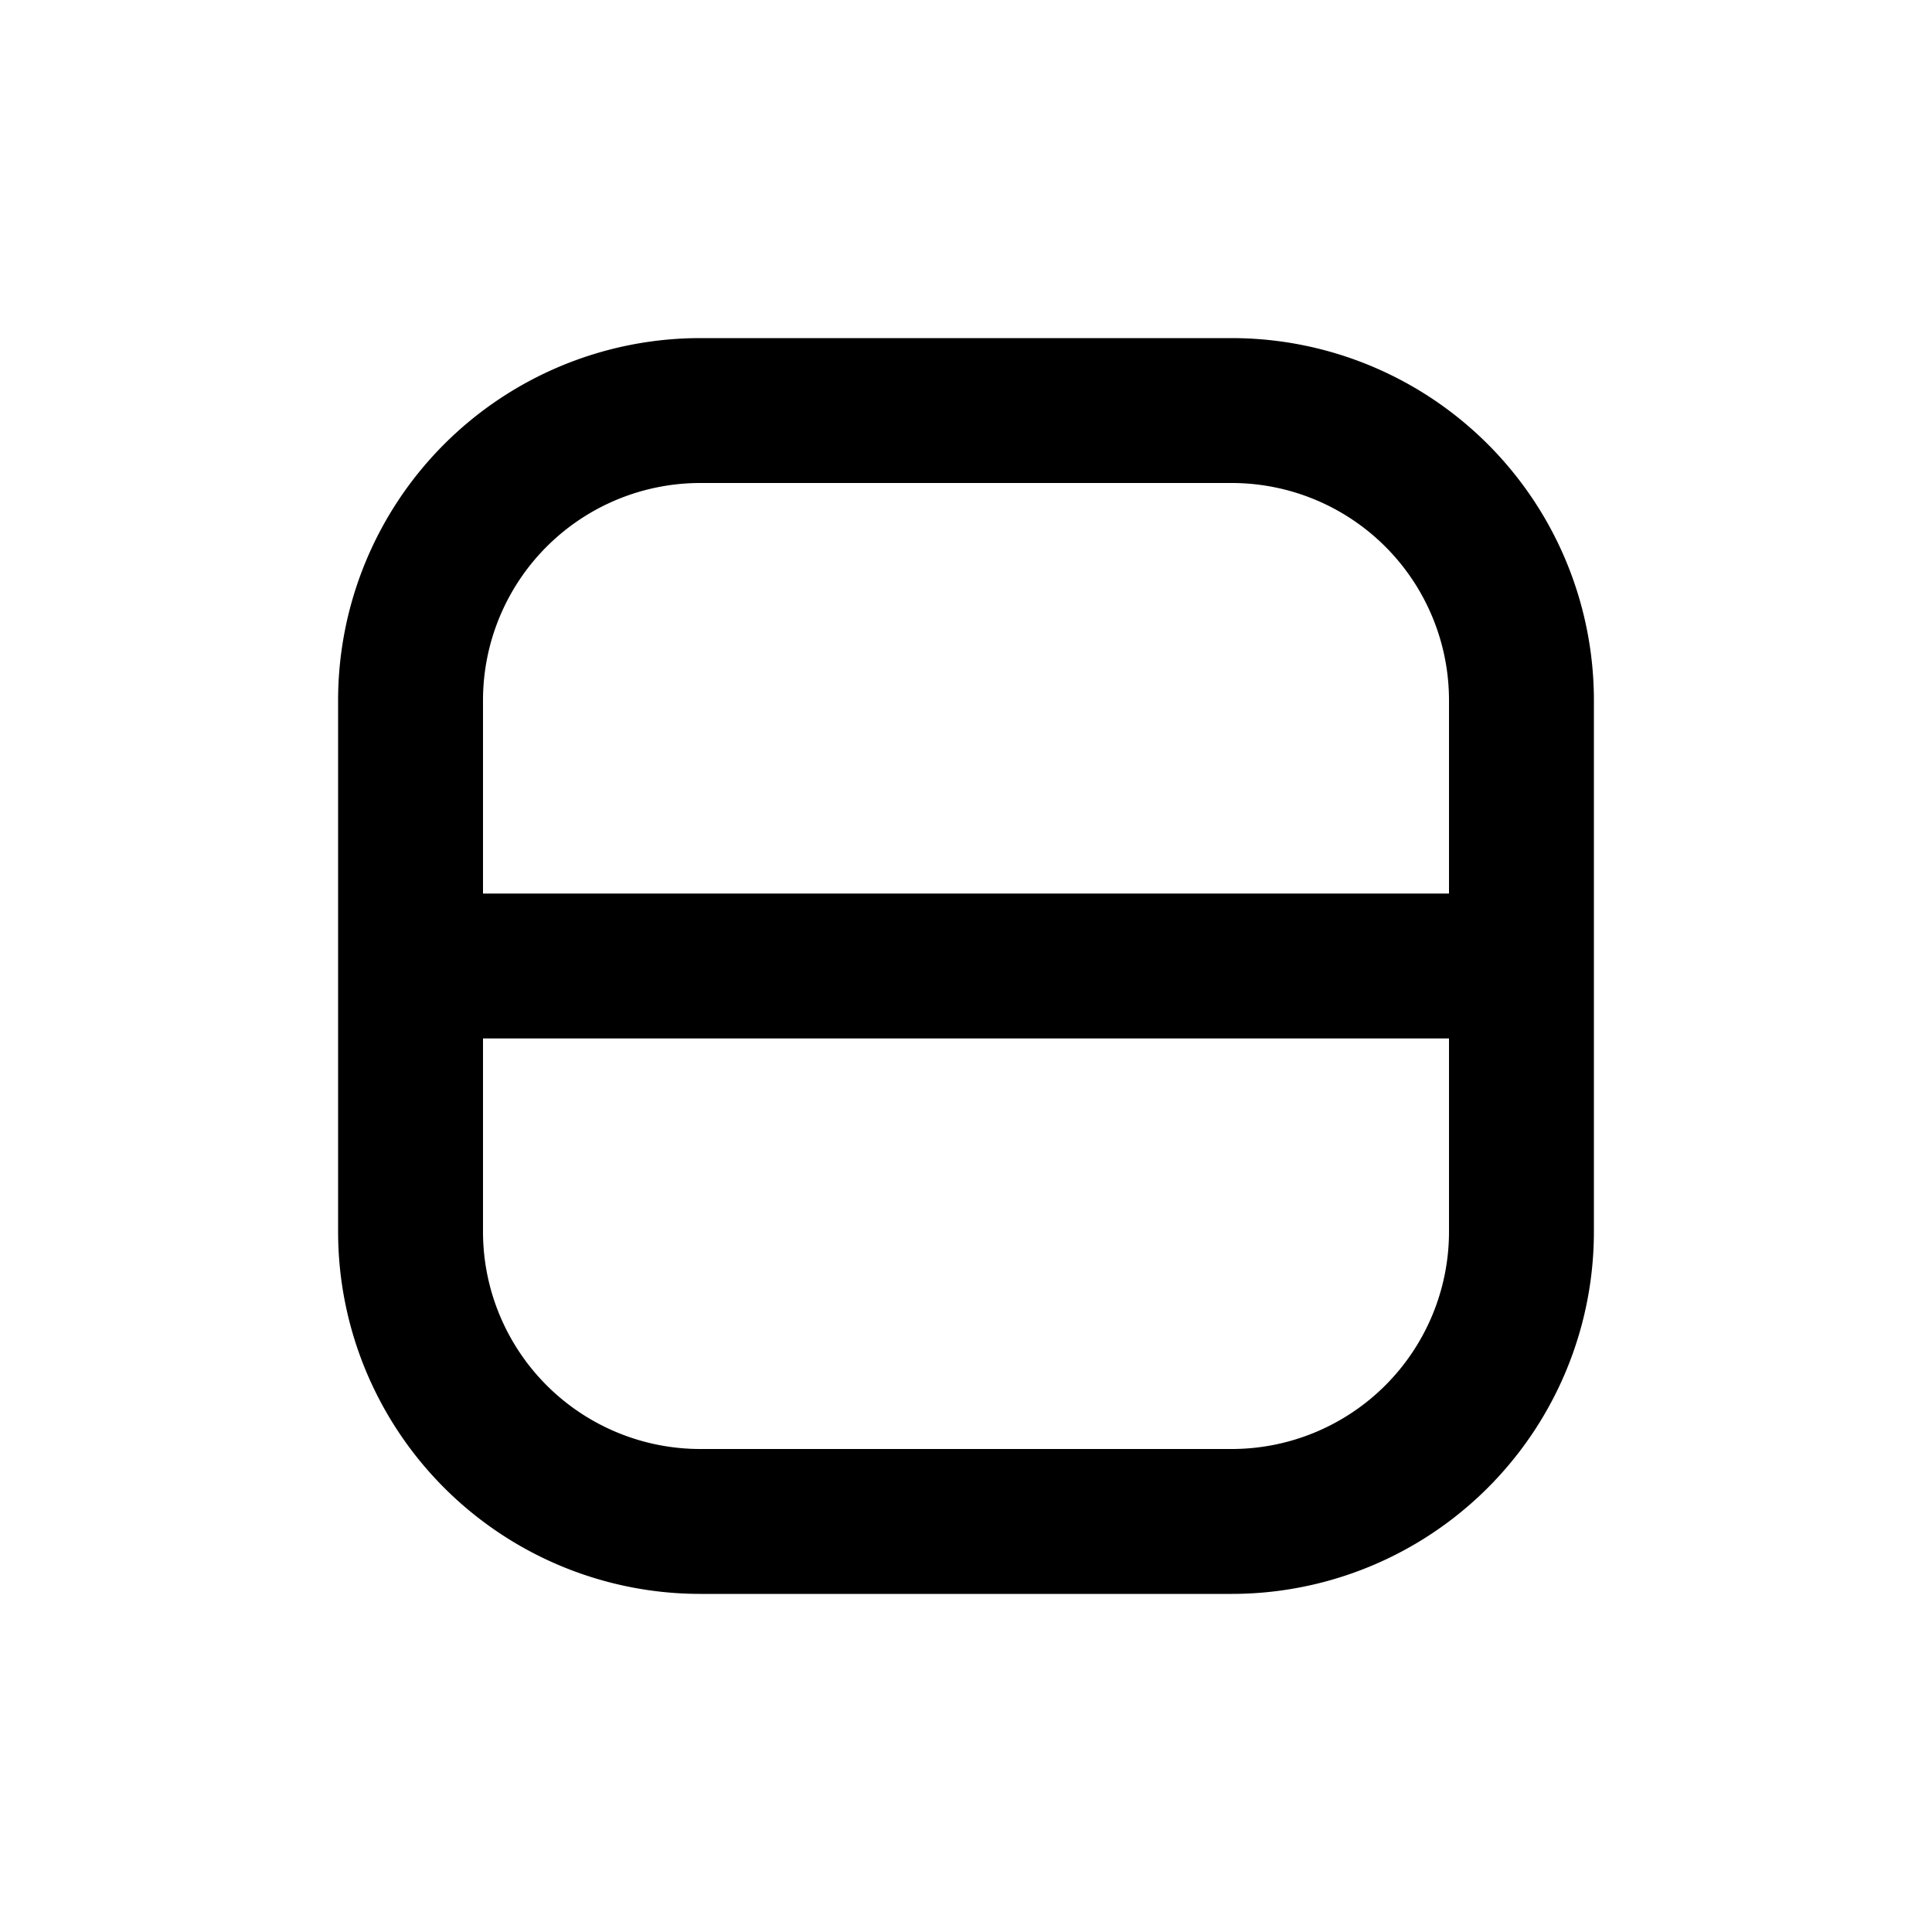
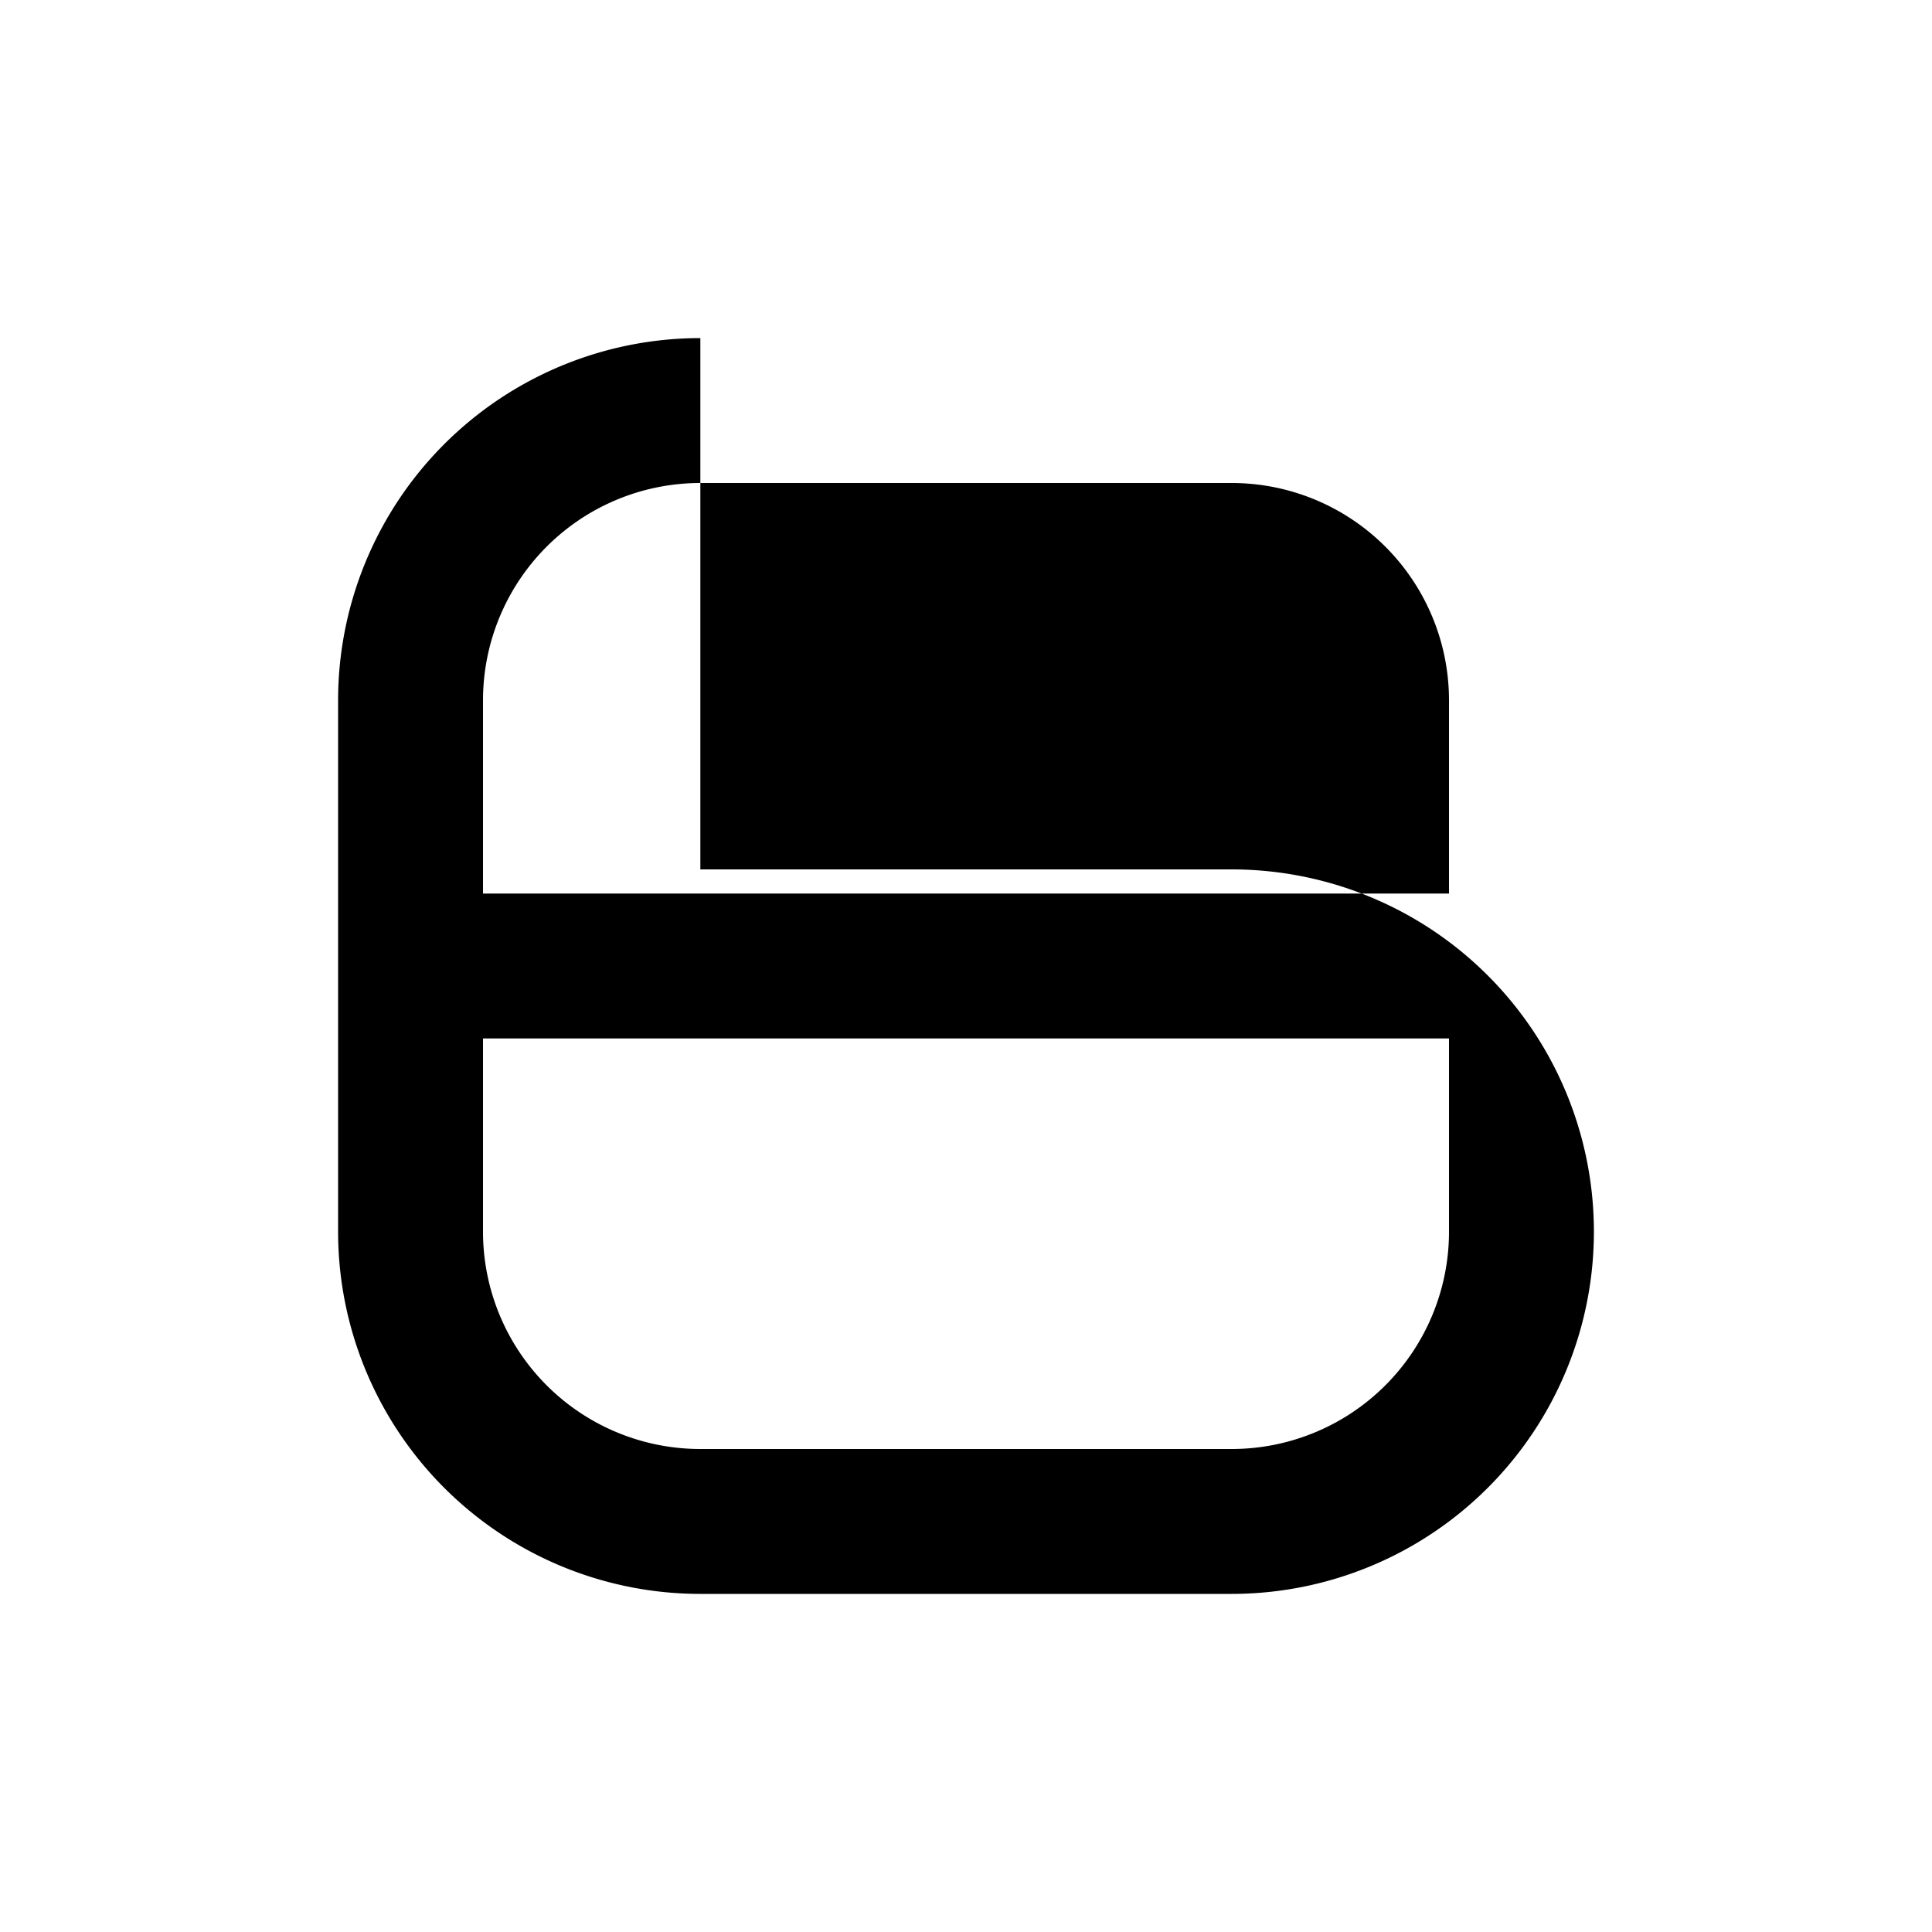
<svg xmlns="http://www.w3.org/2000/svg" viewBox="0 0 20 20">
-   <path fill-rule="evenodd" d="M7.25 3.5a3.75 3.75 0 0 0-3.75 3.75v5.5a3.75 3.75 0 0 0 3.75 3.75h5.5a3.75 3.75 0 0 0 3.75-3.75v-5.5a3.75 3.75 0 0 0-3.75-3.75h-5.5Zm-2.25 7.25v2a2.25 2.25 0 0 0 2.25 2.25h5.5a2.25 2.25 0 0 0 2.25-2.25v-2h-10Zm10-1.5v-2a2.25 2.25 0 0 0-2.25-2.25h-5.5a2.25 2.25 0 0 0-2.25 2.25v2h10Z" />
+   <path fill-rule="evenodd" d="M7.25 3.5a3.75 3.75 0 0 0-3.75 3.75v5.5a3.75 3.75 0 0 0 3.75 3.75h5.5a3.75 3.75 0 0 0 3.75-3.75a3.75 3.75 0 0 0-3.75-3.75h-5.5Zm-2.25 7.25v2a2.25 2.25 0 0 0 2.25 2.25h5.5a2.25 2.25 0 0 0 2.25-2.25v-2h-10Zm10-1.5v-2a2.25 2.25 0 0 0-2.25-2.25h-5.5a2.25 2.25 0 0 0-2.25 2.25v2h10Z" />
</svg>